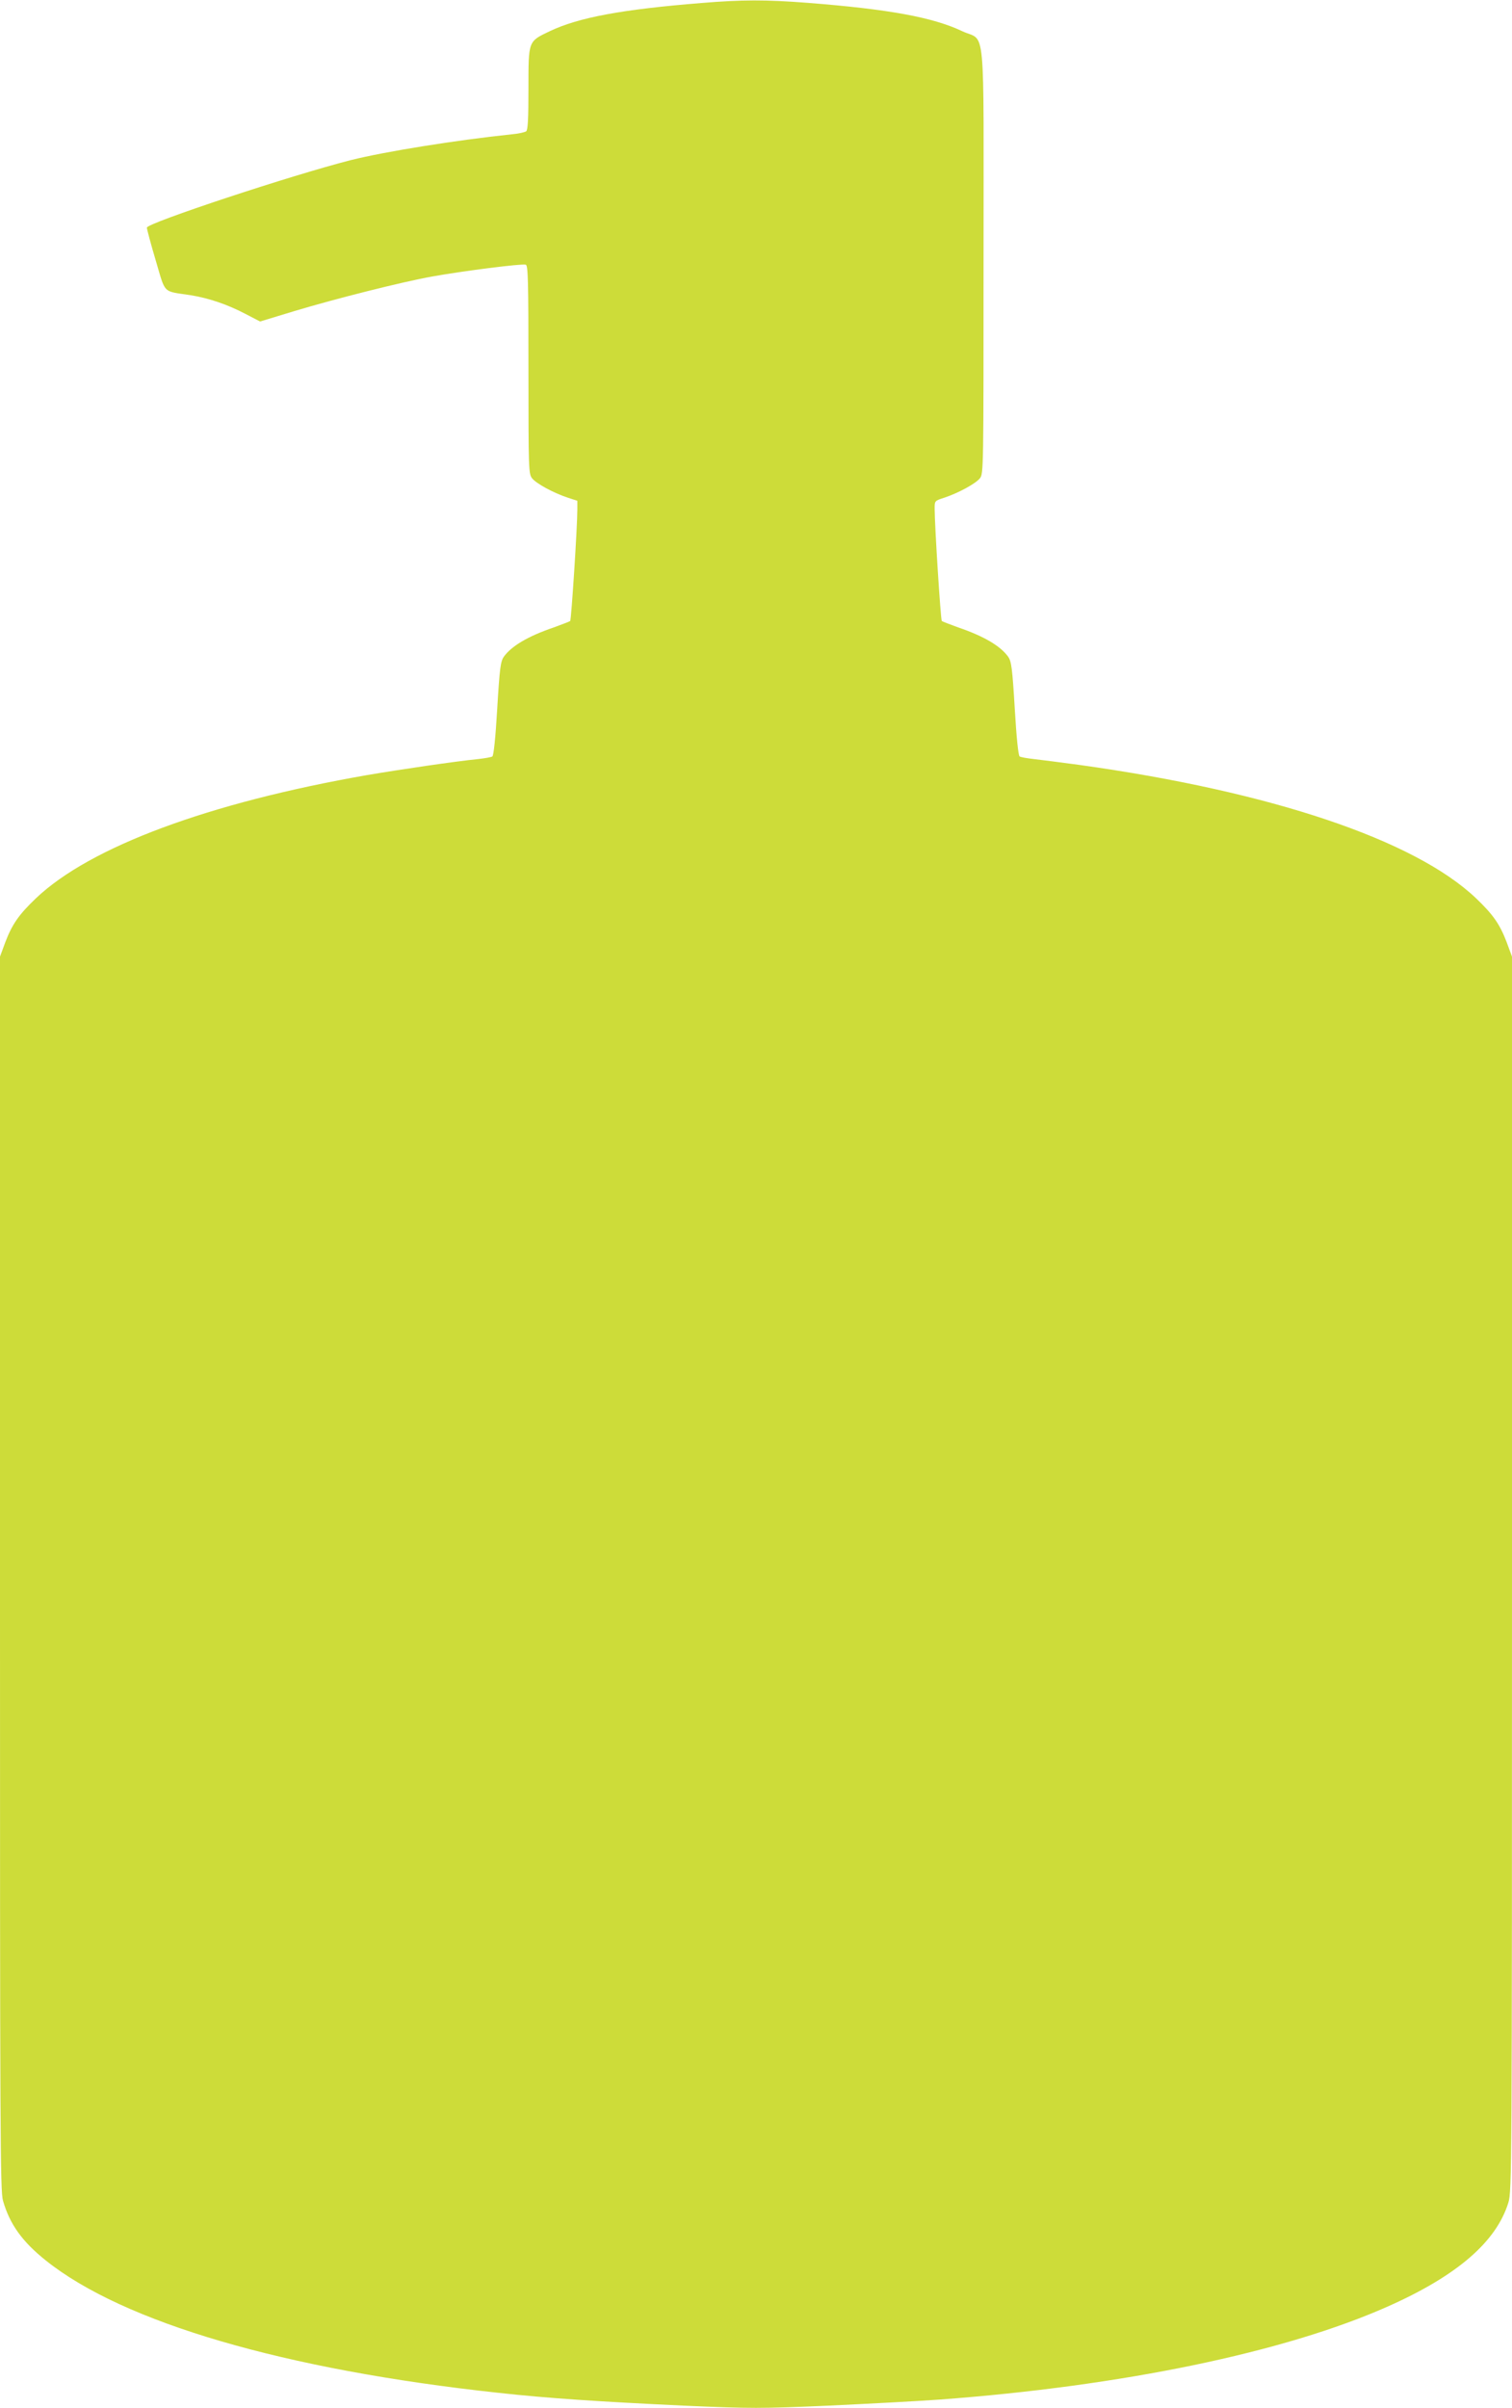
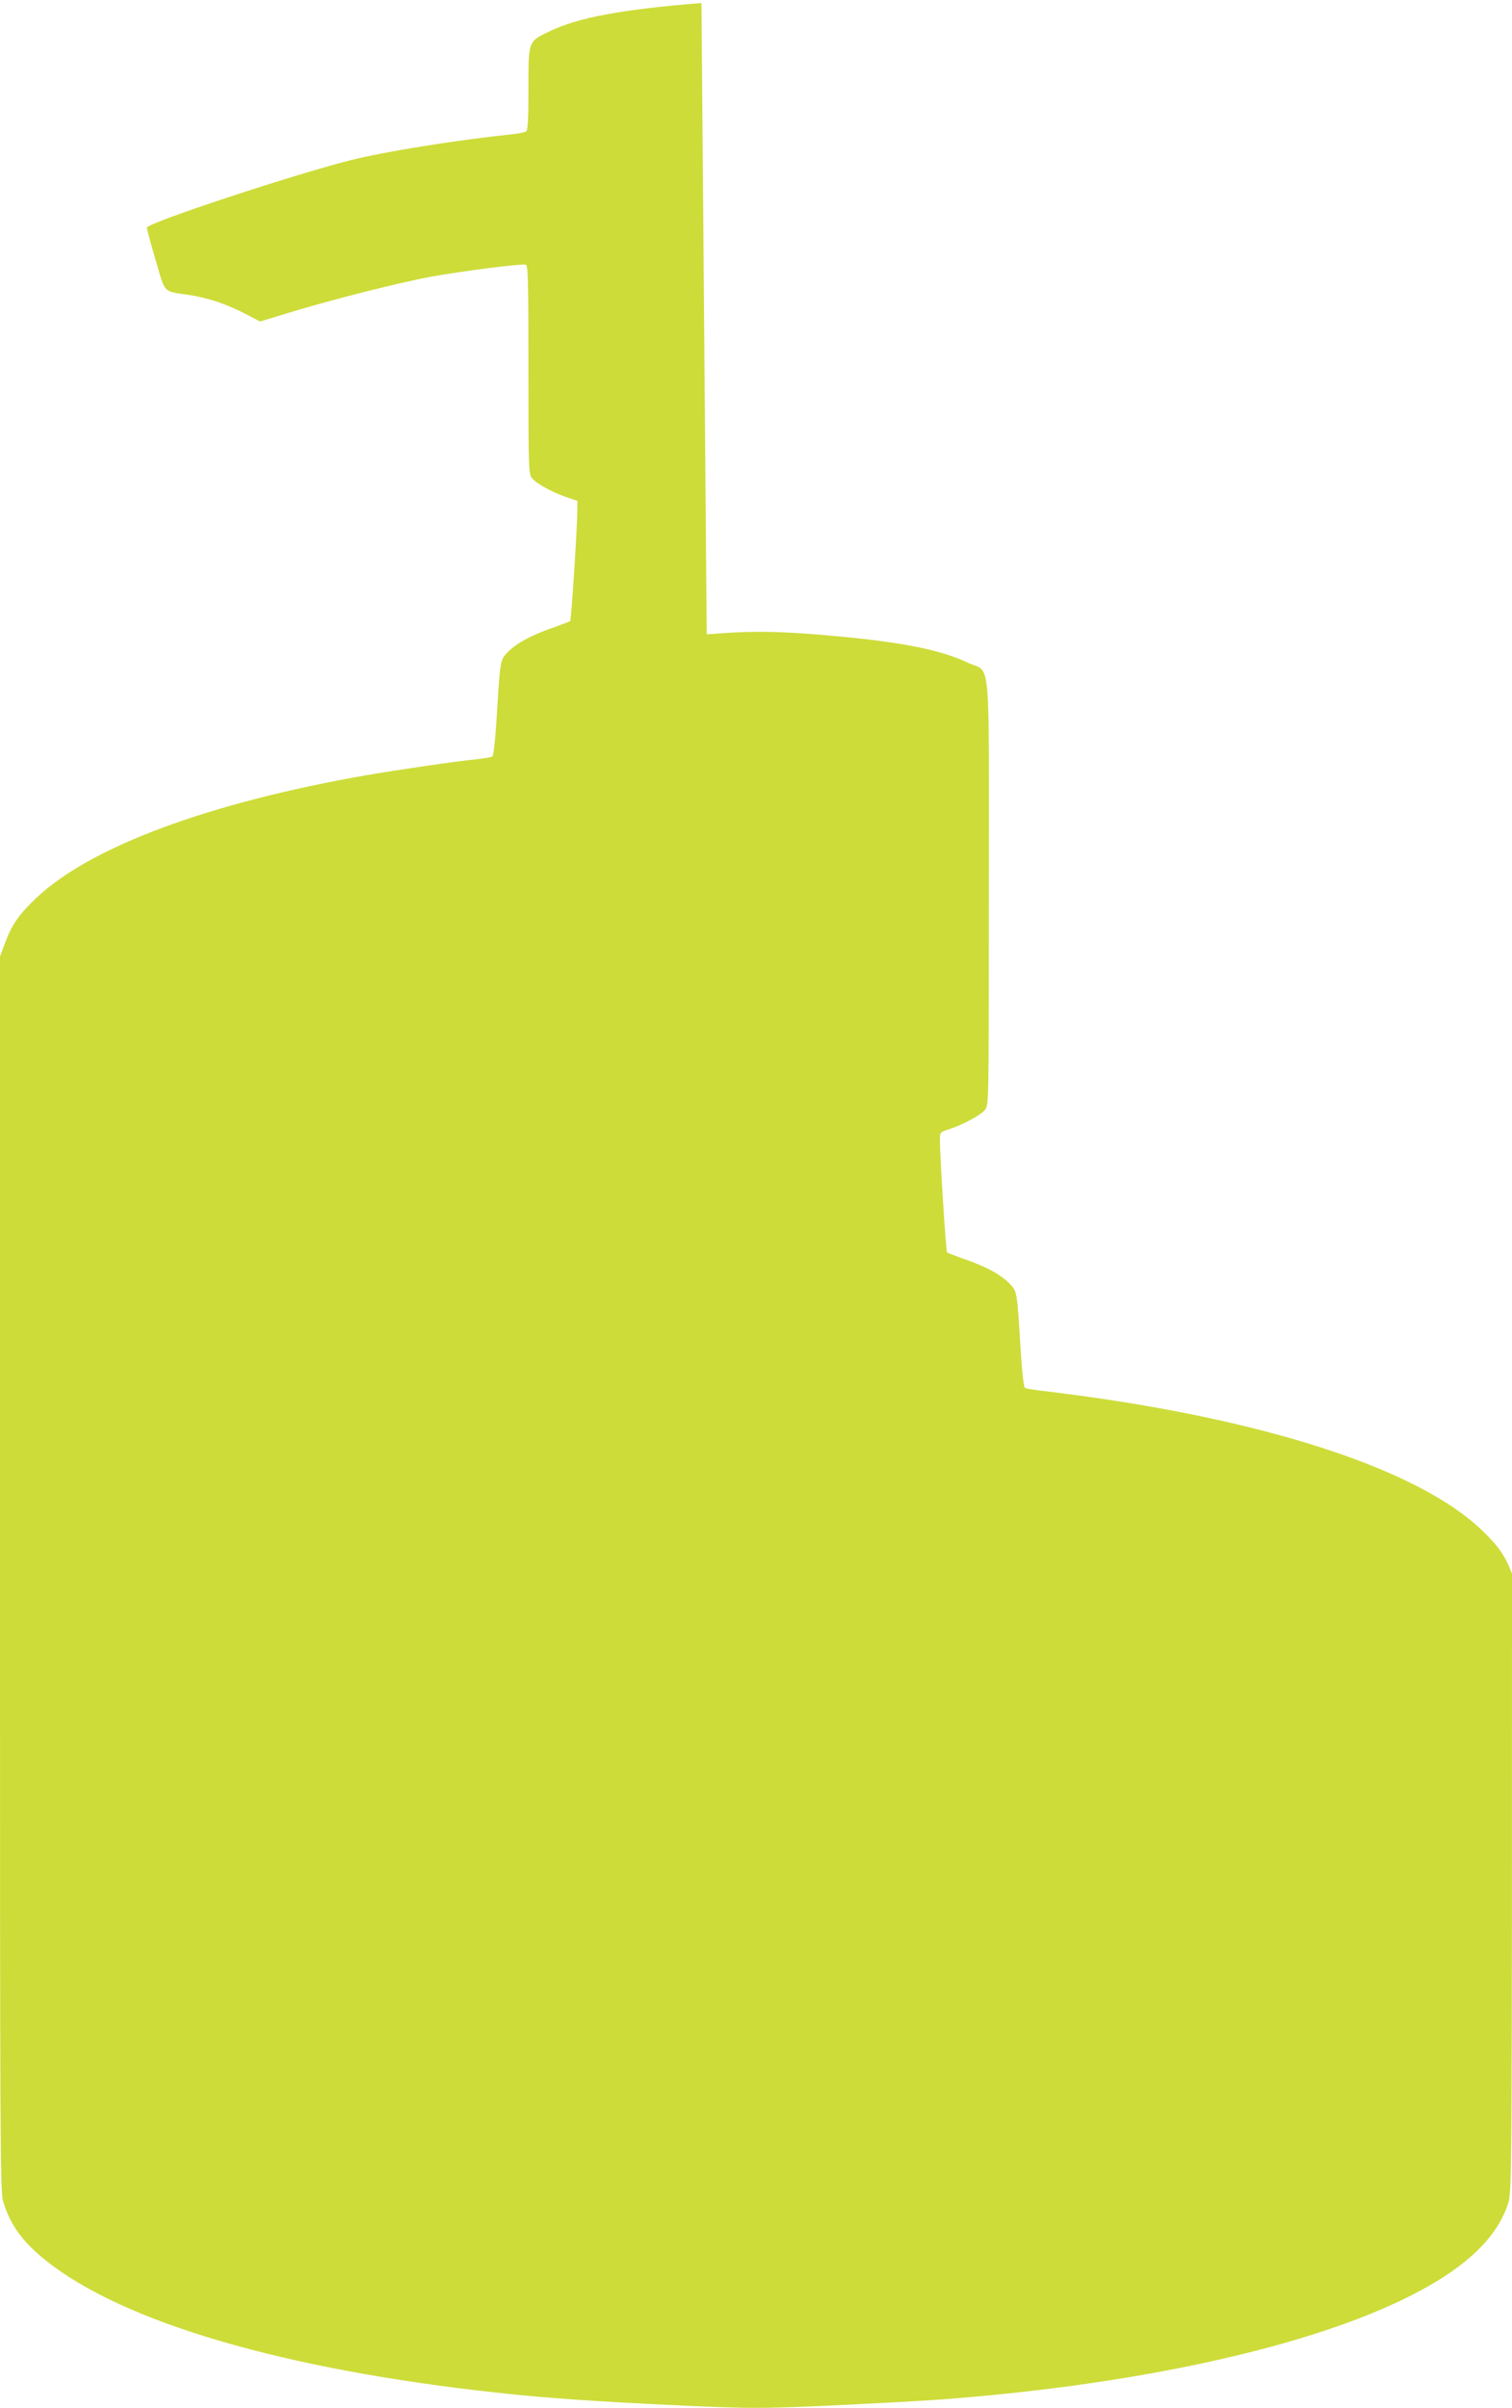
<svg xmlns="http://www.w3.org/2000/svg" version="1.0" width="804pt" height="1280pt" viewBox="0 0 804 1280" preserveAspectRatio="xMidYMid meet">
  <g transform="translate(0,1280) scale(0.1,-0.1)" fill="#cddc39" stroke="none">
-     <path d="M3730 12784 c-424 -34 -654 -77 -807 -150 -115 -55 -113 -49 -113 -304 0 -162 -3 -220 -12 -228 -7 -5 -42 -13 -78 -16 -295 -31 -670 -91 -854 -137 -312 -79 -1086 -335 -1085 -359 0 -8 21 -87 47 -174 54 -182 34 -162 185 -185 98 -16 196 -49 293 -100 l77 -40 181 55 c219 66 576 156 733 184 160 29 481 70 499 63 12 -4 14 -87 14 -558 0 -531 1 -553 19 -577 23 -29 114 -78 189 -103 l52 -17 0 -46 c0 -94 -32 -587 -38 -593 -4 -3 -43 -18 -87 -34 -138 -47 -225 -99 -266 -156 -17 -25 -22 -58 -35 -276 -9 -155 -19 -250 -26 -254 -6 -4 -41 -10 -77 -14 -120 -12 -413 -55 -589 -85 -842 -147 -1472 -381 -1760 -654 -92 -88 -127 -138 -164 -235 l-28 -76 0 -3278 c0 -2999 1 -3284 16 -3335 36 -125 102 -217 227 -317 412 -330 1269 -581 2407 -704 262 -29 537 -47 983 -68 368 -16 406 -16 775 0 213 10 477 24 587 32 973 72 1836 251 2385 495 369 164 577 344 641 553 18 60 19 160 19 3342 l0 3280 -28 76 c-37 97 -72 147 -164 235 -327 310 -1088 566 -2108 708 -96 13 -205 27 -241 31 -36 4 -71 10 -77 14 -7 4 -17 99 -26 254 -13 218 -18 251 -35 276 -41 57 -128 109 -266 156 -44 16 -83 31 -87 34 -6 6 -38 506 -38 598 0 41 0 41 53 58 74 25 165 74 188 103 19 24 19 52 19 1157 0 1305 14 1159 -113 1219 -156 74 -389 117 -824 151 -221 17 -346 17 -563 -1z" />
+     <path d="M3730 12784 c-424 -34 -654 -77 -807 -150 -115 -55 -113 -49 -113 -304 0 -162 -3 -220 -12 -228 -7 -5 -42 -13 -78 -16 -295 -31 -670 -91 -854 -137 -312 -79 -1086 -335 -1085 -359 0 -8 21 -87 47 -174 54 -182 34 -162 185 -185 98 -16 196 -49 293 -100 l77 -40 181 55 c219 66 576 156 733 184 160 29 481 70 499 63 12 -4 14 -87 14 -558 0 -531 1 -553 19 -577 23 -29 114 -78 189 -103 l52 -17 0 -46 c0 -94 -32 -587 -38 -593 -4 -3 -43 -18 -87 -34 -138 -47 -225 -99 -266 -156 -17 -25 -22 -58 -35 -276 -9 -155 -19 -250 -26 -254 -6 -4 -41 -10 -77 -14 -120 -12 -413 -55 -589 -85 -842 -147 -1472 -381 -1760 -654 -92 -88 -127 -138 -164 -235 l-28 -76 0 -3278 c0 -2999 1 -3284 16 -3335 36 -125 102 -217 227 -317 412 -330 1269 -581 2407 -704 262 -29 537 -47 983 -68 368 -16 406 -16 775 0 213 10 477 24 587 32 973 72 1836 251 2385 495 369 164 577 344 641 553 18 60 19 160 19 3342 c-37 97 -72 147 -164 235 -327 310 -1088 566 -2108 708 -96 13 -205 27 -241 31 -36 4 -71 10 -77 14 -7 4 -17 99 -26 254 -13 218 -18 251 -35 276 -41 57 -128 109 -266 156 -44 16 -83 31 -87 34 -6 6 -38 506 -38 598 0 41 0 41 53 58 74 25 165 74 188 103 19 24 19 52 19 1157 0 1305 14 1159 -113 1219 -156 74 -389 117 -824 151 -221 17 -346 17 -563 -1z" />
  </g>
</svg>